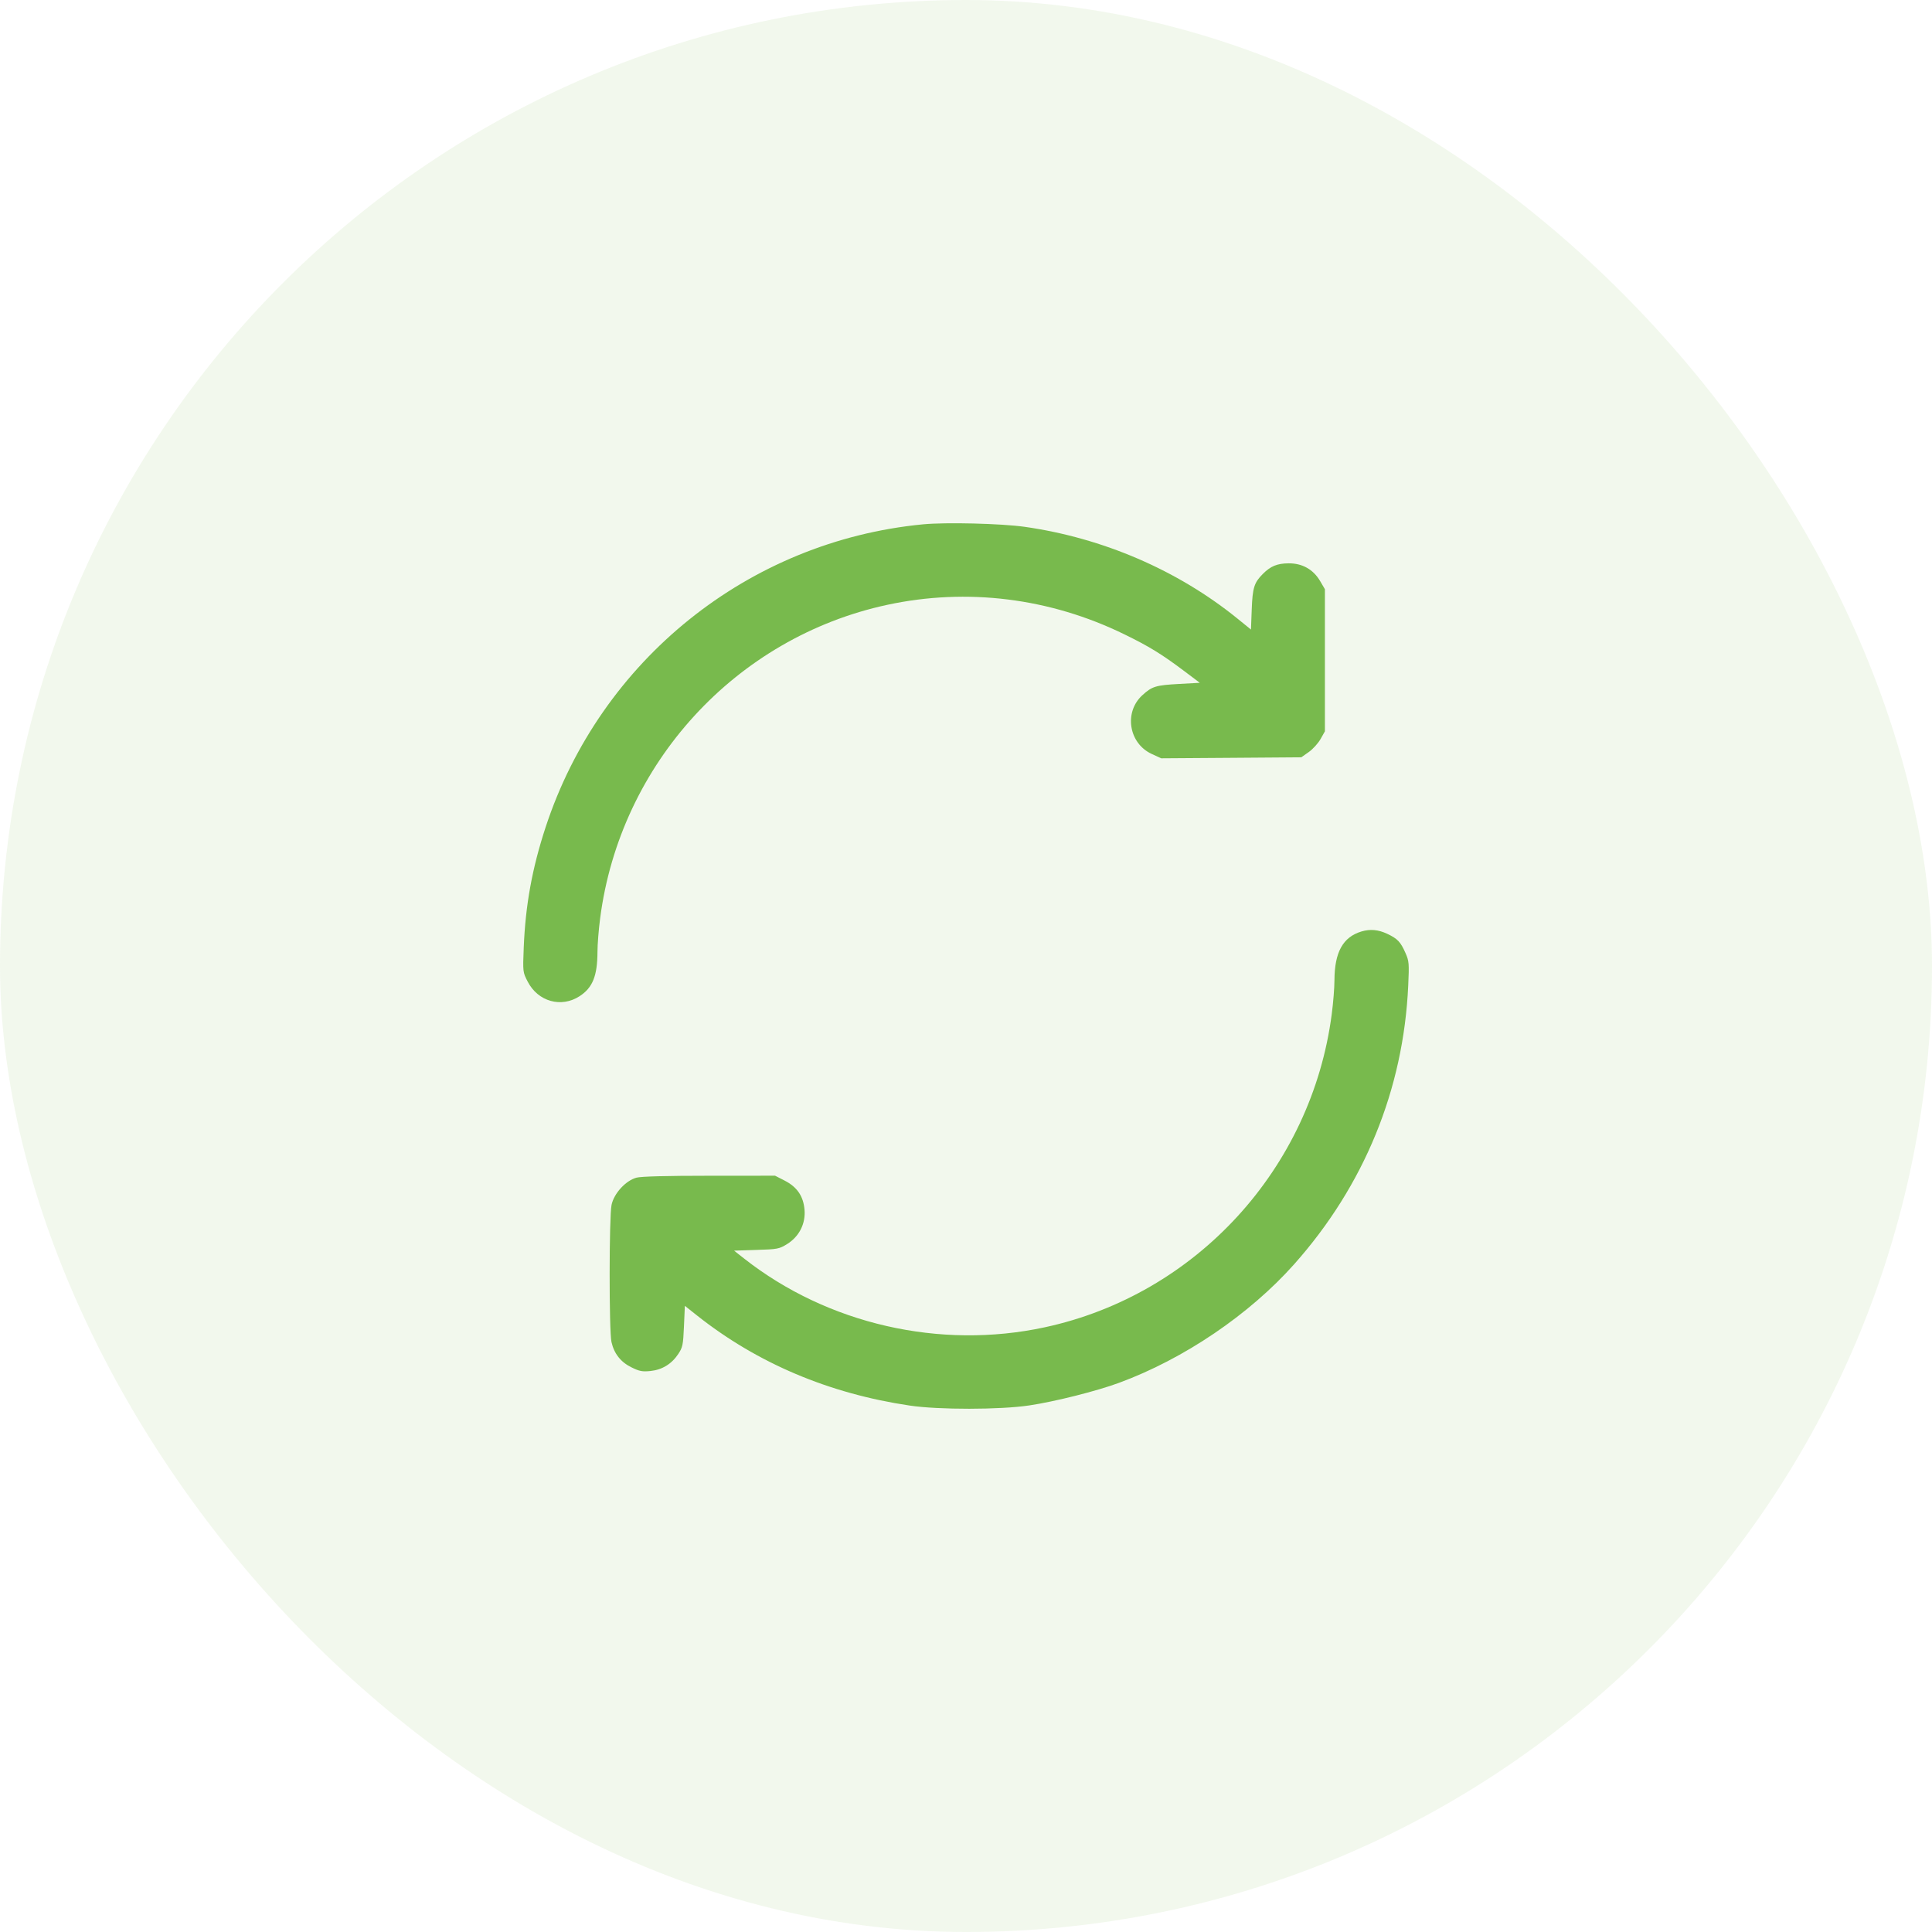
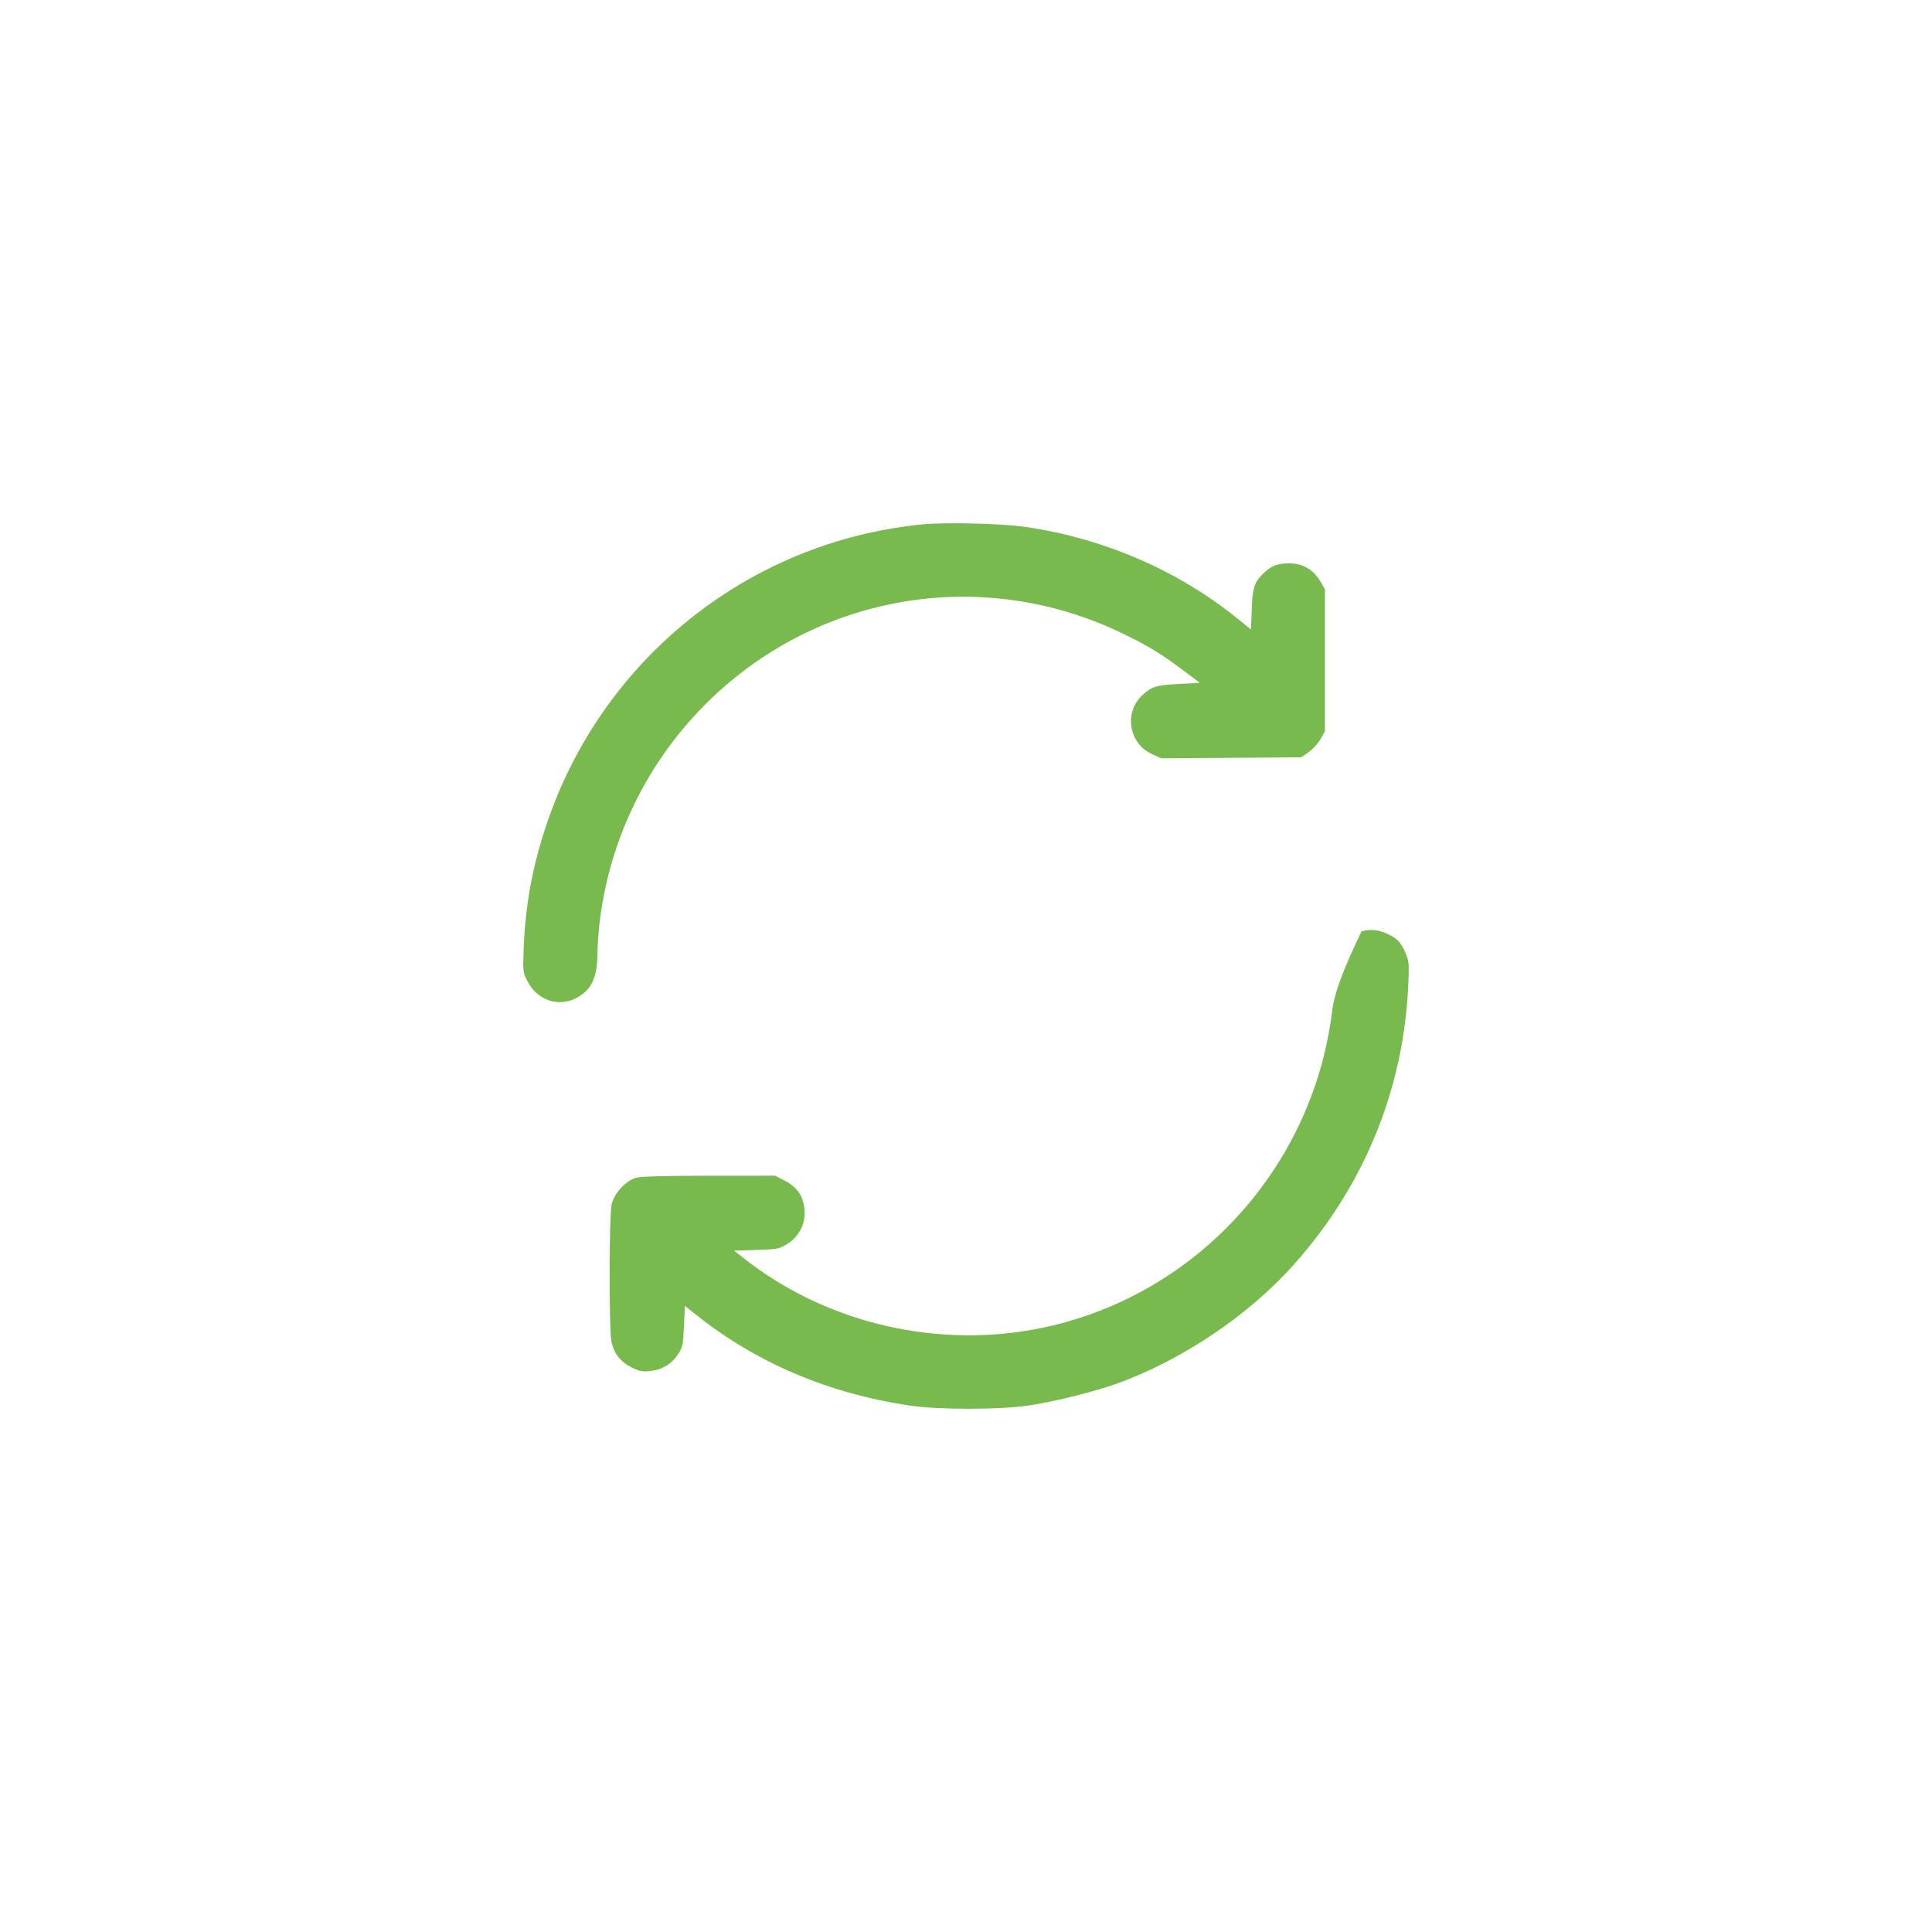
<svg xmlns="http://www.w3.org/2000/svg" width="48" height="48" viewBox="0 0 48 48" fill="none">
-   <rect opacity="0.1" width="48" height="48" rx="24" fill="#78BA4D" />
-   <path fill-rule="evenodd" clip-rule="evenodd" d="M22.93 13.027C18.596 13.445 14.918 16.398 13.555 20.554C13.221 21.571 13.054 22.491 13.012 23.544C12.988 24.15 12.989 24.154 13.111 24.389C13.367 24.885 13.944 25.046 14.4 24.75C14.724 24.539 14.842 24.247 14.844 23.649C14.844 23.467 14.874 23.089 14.911 22.81C15.41 18.97 18.281 15.837 22.043 15.027C24.024 14.6 26.084 14.856 27.931 15.758C28.551 16.06 28.864 16.253 29.429 16.678L29.809 16.964L29.3 16.992C28.717 17.024 28.625 17.051 28.385 17.269C27.918 17.691 28.041 18.47 28.617 18.733L28.85 18.84L30.59 18.828L32.33 18.815L32.516 18.684C32.618 18.612 32.75 18.466 32.809 18.361L32.917 18.169V16.404V14.639L32.798 14.436C32.628 14.147 32.355 13.993 32.014 13.996C31.733 13.998 31.568 14.065 31.376 14.258C31.159 14.475 31.119 14.602 31.099 15.14L31.08 15.641L30.731 15.358C29.255 14.165 27.398 13.365 25.46 13.089C24.876 13.006 23.5 12.972 22.93 13.027ZM33.826 23.142C33.364 23.281 33.157 23.656 33.154 24.355C33.154 24.537 33.124 24.915 33.087 25.194C32.587 29.034 29.717 32.167 25.954 32.977C23.354 33.537 20.561 32.898 18.486 31.267L18.238 31.072L18.793 31.054C19.318 31.038 19.358 31.03 19.555 30.909C19.856 30.722 20.018 30.402 19.988 30.054C19.959 29.715 19.802 29.488 19.489 29.329L19.256 29.21L17.62 29.211C16.556 29.211 15.923 29.228 15.812 29.259C15.544 29.333 15.254 29.65 15.194 29.934C15.132 30.227 15.13 33.072 15.192 33.343C15.258 33.633 15.423 33.842 15.69 33.972C15.886 34.069 15.959 34.083 16.162 34.062C16.452 34.032 16.688 33.887 16.853 33.637C16.96 33.475 16.973 33.413 16.993 32.951L17.015 32.443L17.316 32.682C18.813 33.868 20.594 34.623 22.602 34.921C23.318 35.028 24.848 35.026 25.568 34.918C26.212 34.822 27.244 34.562 27.805 34.355C29.414 33.762 31.039 32.661 32.151 31.412C33.893 29.455 34.87 27.068 34.987 24.485C35.012 23.936 35.007 23.876 34.92 23.68C34.797 23.4 34.722 23.321 34.464 23.2C34.243 23.096 34.041 23.078 33.826 23.142Z" fill="#78BA4D" />
+   <path fill-rule="evenodd" clip-rule="evenodd" d="M22.93 13.027C18.596 13.445 14.918 16.398 13.555 20.554C13.221 21.571 13.054 22.491 13.012 23.544C12.988 24.15 12.989 24.154 13.111 24.389C13.367 24.885 13.944 25.046 14.4 24.75C14.724 24.539 14.842 24.247 14.844 23.649C14.844 23.467 14.874 23.089 14.911 22.81C15.41 18.97 18.281 15.837 22.043 15.027C24.024 14.6 26.084 14.856 27.931 15.758C28.551 16.06 28.864 16.253 29.429 16.678L29.809 16.964L29.3 16.992C28.717 17.024 28.625 17.051 28.385 17.269C27.918 17.691 28.041 18.47 28.617 18.733L28.85 18.84L30.59 18.828L32.33 18.815L32.516 18.684C32.618 18.612 32.75 18.466 32.809 18.361L32.917 18.169V16.404V14.639L32.798 14.436C32.628 14.147 32.355 13.993 32.014 13.996C31.733 13.998 31.568 14.065 31.376 14.258C31.159 14.475 31.119 14.602 31.099 15.14L31.08 15.641L30.731 15.358C29.255 14.165 27.398 13.365 25.46 13.089C24.876 13.006 23.5 12.972 22.93 13.027ZM33.826 23.142C33.154 24.537 33.124 24.915 33.087 25.194C32.587 29.034 29.717 32.167 25.954 32.977C23.354 33.537 20.561 32.898 18.486 31.267L18.238 31.072L18.793 31.054C19.318 31.038 19.358 31.03 19.555 30.909C19.856 30.722 20.018 30.402 19.988 30.054C19.959 29.715 19.802 29.488 19.489 29.329L19.256 29.21L17.62 29.211C16.556 29.211 15.923 29.228 15.812 29.259C15.544 29.333 15.254 29.65 15.194 29.934C15.132 30.227 15.13 33.072 15.192 33.343C15.258 33.633 15.423 33.842 15.69 33.972C15.886 34.069 15.959 34.083 16.162 34.062C16.452 34.032 16.688 33.887 16.853 33.637C16.96 33.475 16.973 33.413 16.993 32.951L17.015 32.443L17.316 32.682C18.813 33.868 20.594 34.623 22.602 34.921C23.318 35.028 24.848 35.026 25.568 34.918C26.212 34.822 27.244 34.562 27.805 34.355C29.414 33.762 31.039 32.661 32.151 31.412C33.893 29.455 34.87 27.068 34.987 24.485C35.012 23.936 35.007 23.876 34.92 23.68C34.797 23.4 34.722 23.321 34.464 23.2C34.243 23.096 34.041 23.078 33.826 23.142Z" fill="#78BA4D" />
</svg>